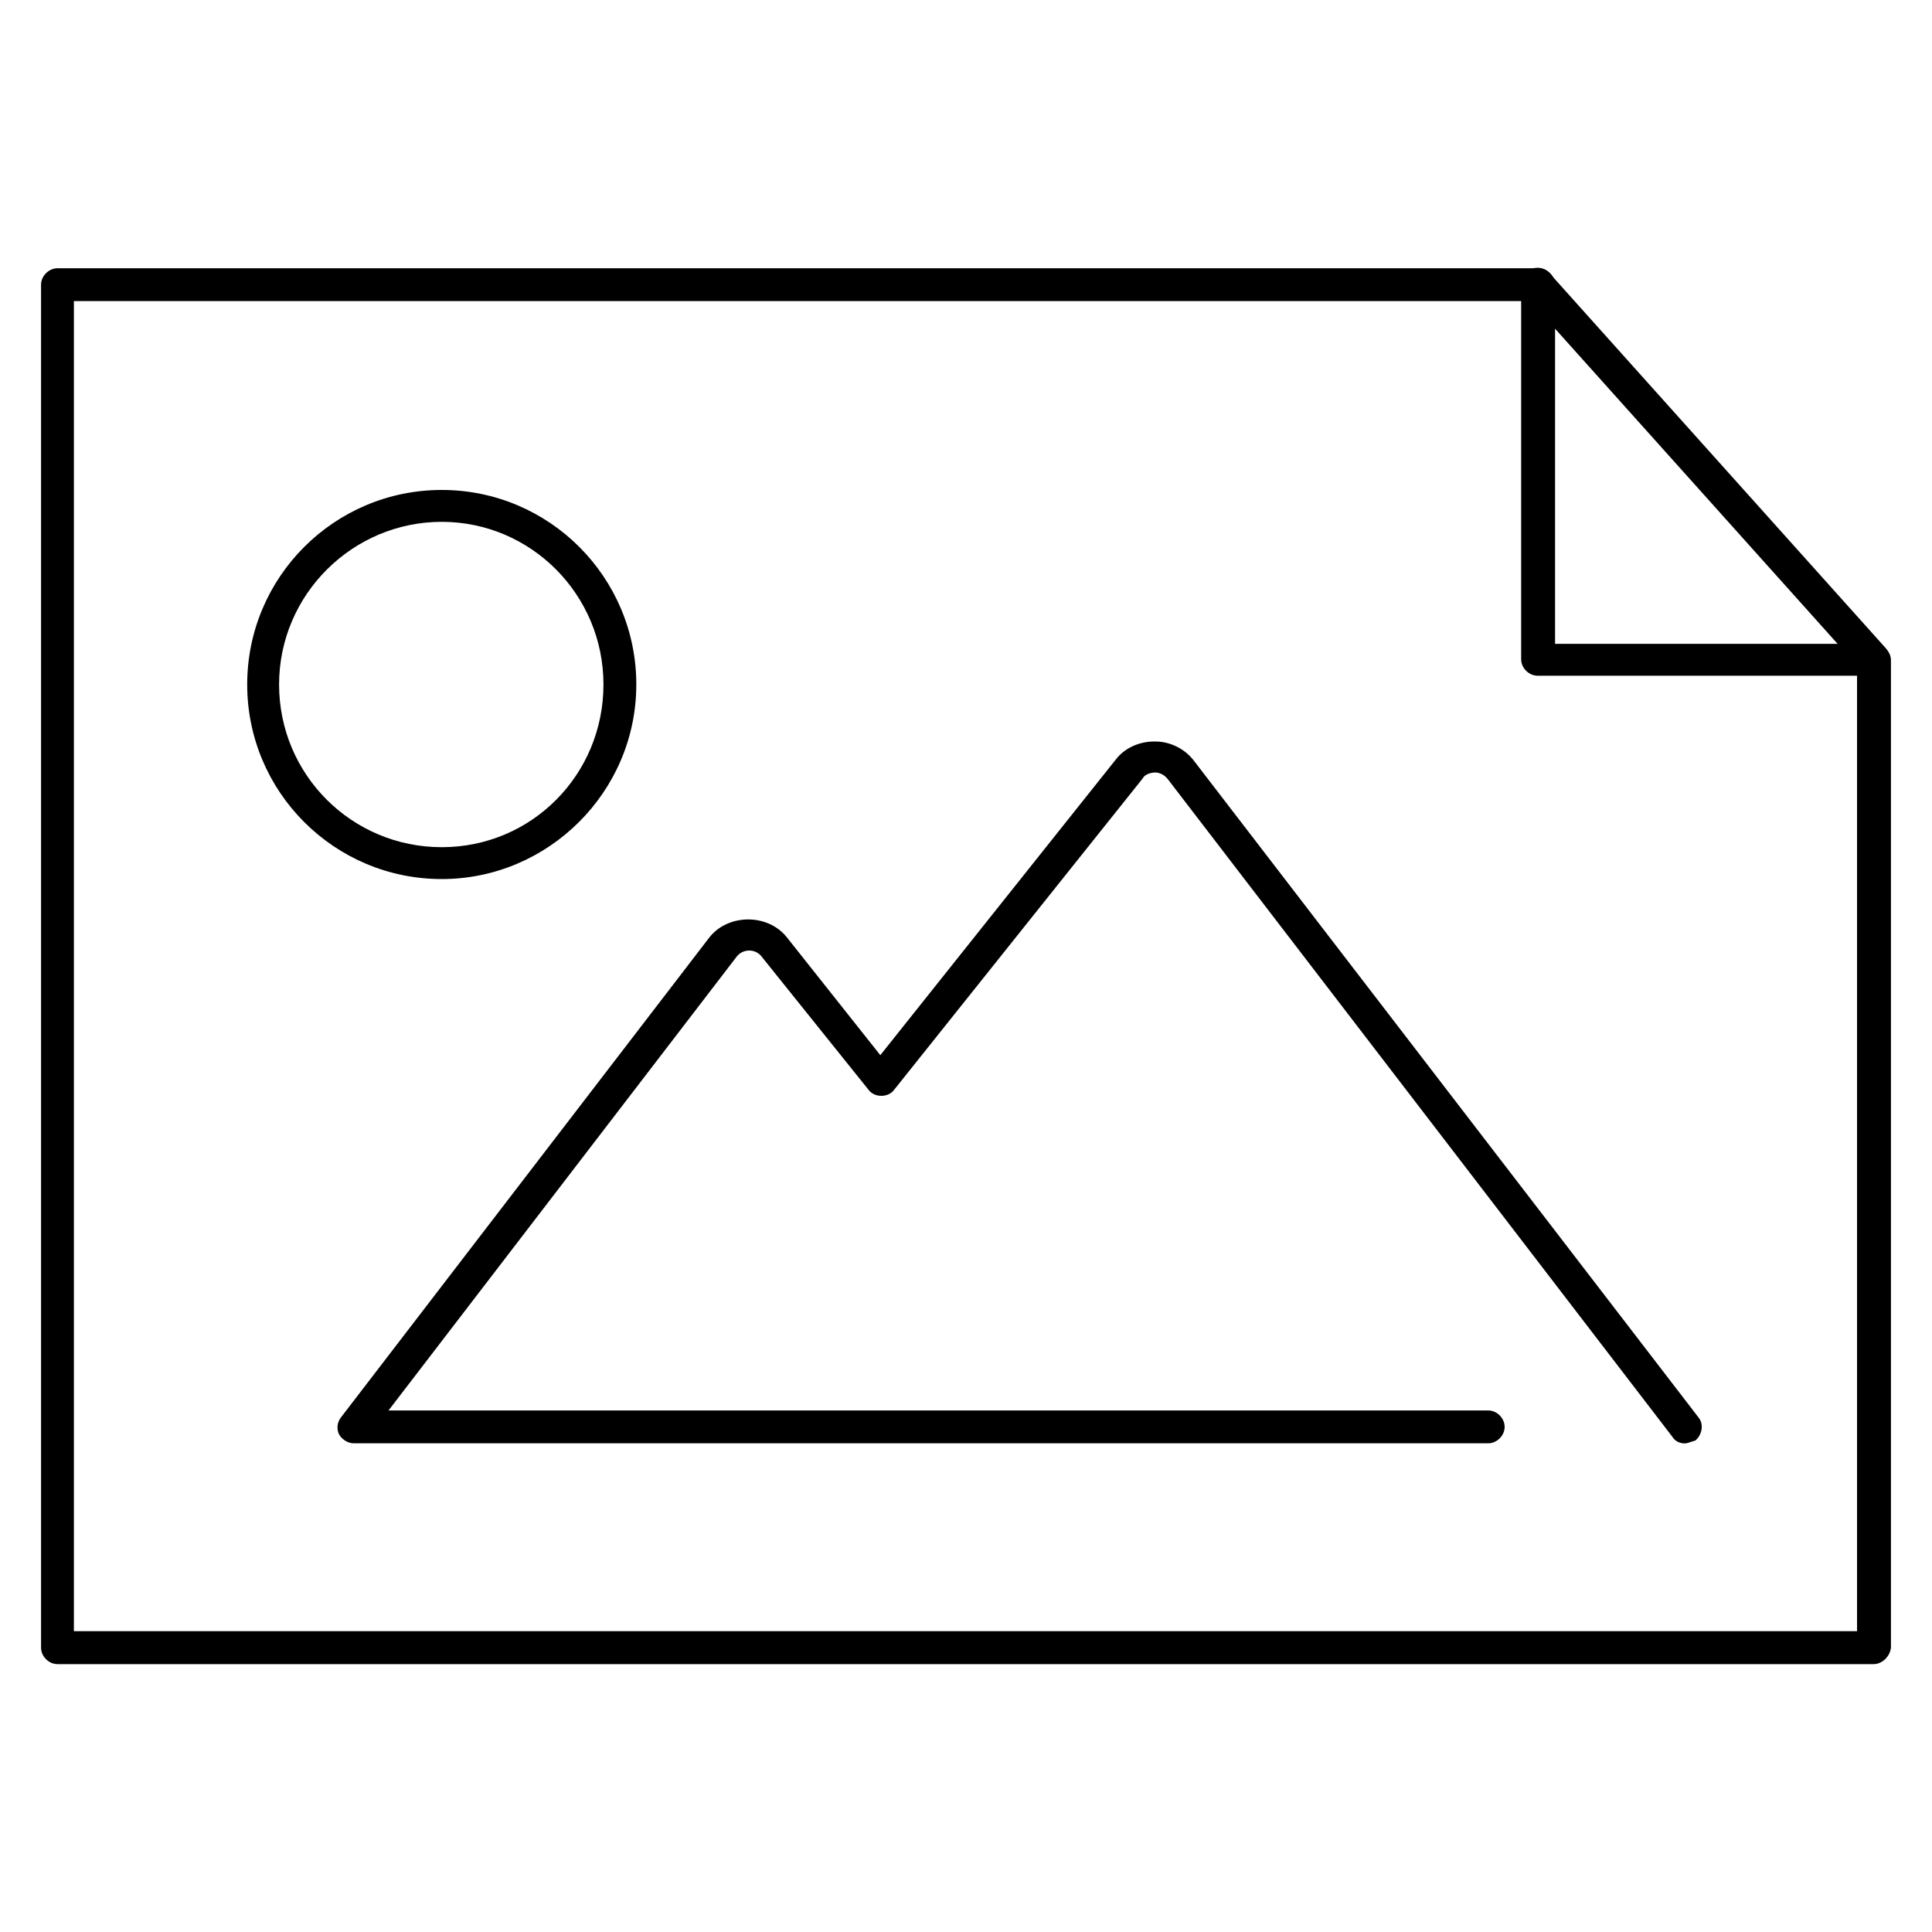
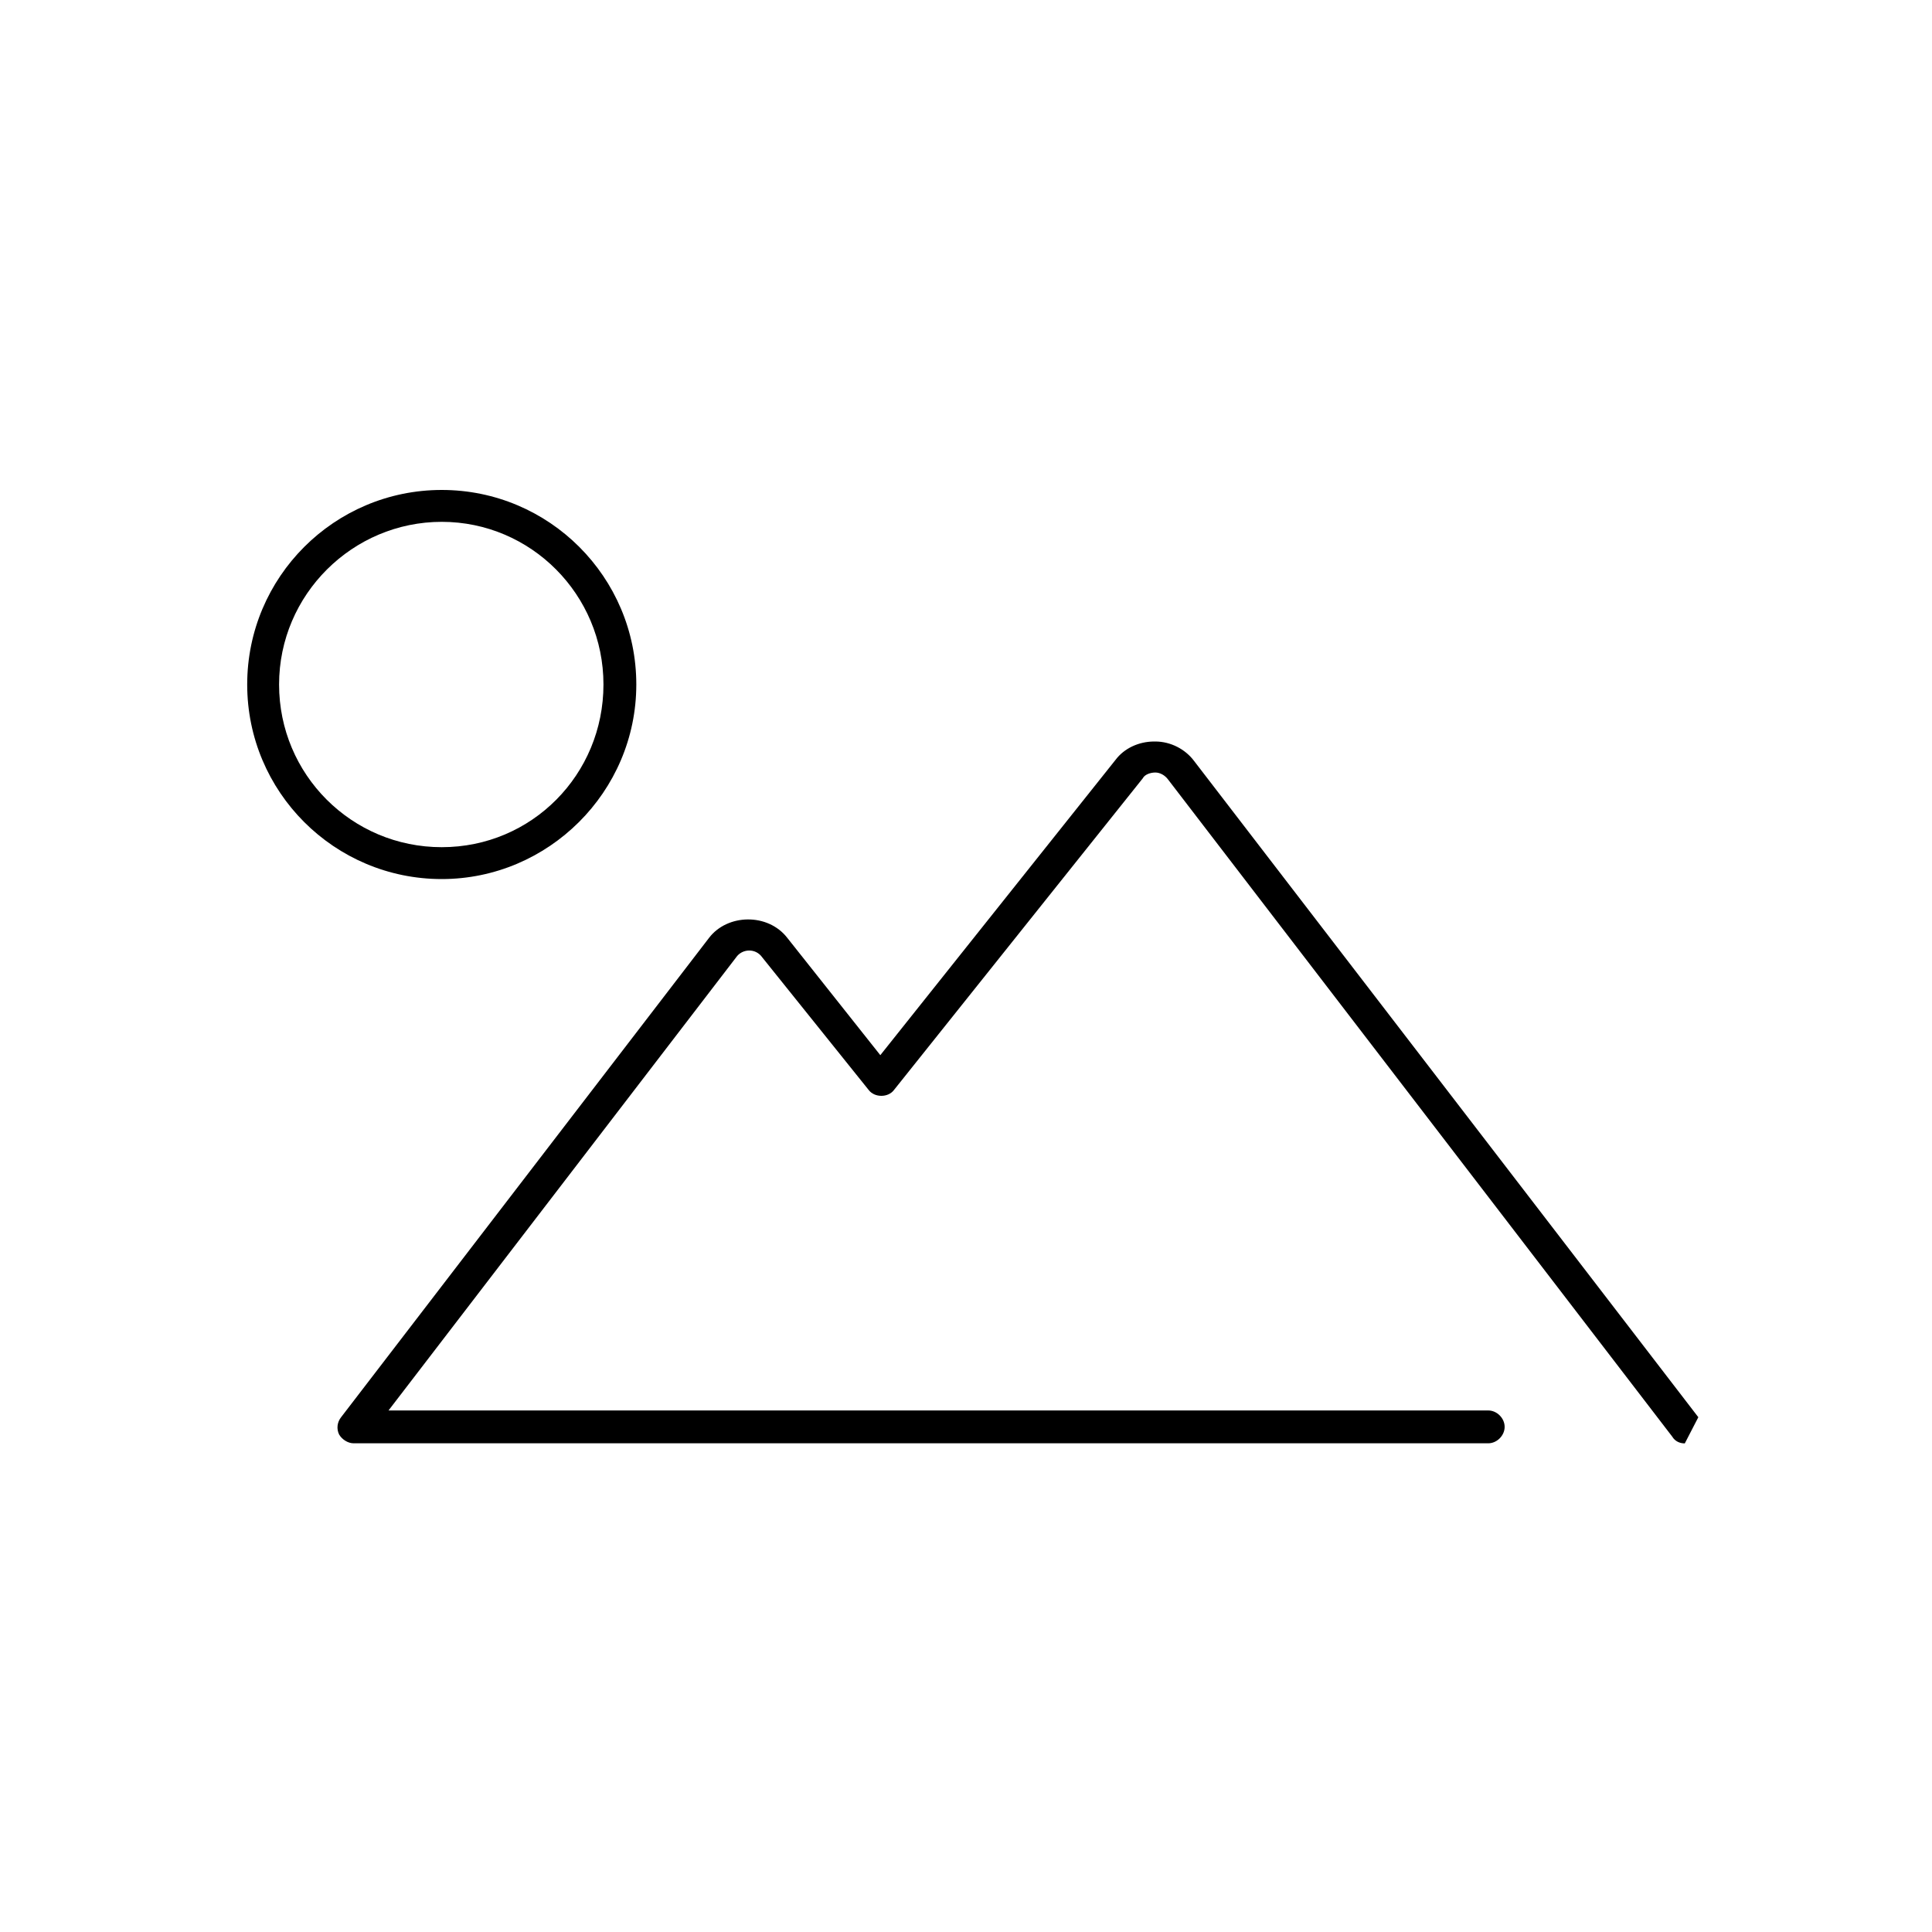
<svg xmlns="http://www.w3.org/2000/svg" id="Layer_1" viewBox="0 0 200 200">
  <g>
-     <path d="m193.95,172.27H5.95c-.9,0-1.7-.8-1.7-1.7V29.47c0-.9.8-1.7,1.7-1.7h153.33c.9,0,1.7.8,1.7,1.7v37.18h33.07c.9,0,1.7.8,1.7,1.7v102.22c-.1.9-.9,1.7-1.8,1.7Zm-186.3-3.41h184.59v-98.91h-33.07c-.9,0-1.7-.8-1.7-1.7V31.17H7.65v137.69Z" />
-     <path d="m193.95,69.95c-.5,0-.9-.2-1.3-.6l-34.77-38.78c-.6-.7-.6-1.8.1-2.41.7-.6,1.8-.6,2.41.1l34.77,38.78c.6.7.6,1.8-.1,2.41-.3.4-.7.5-1.1.5Z" />
-   </g>
+     </g>
  <g>
    <path d="m45.73,91c-11.12,0-20.14-9.02-20.14-20.14s9.02-20.14,20.14-20.14,20.14,9.02,20.14,20.14-9.12,20.14-20.14,20.14Zm0-36.98c-9.22,0-16.84,7.52-16.84,16.84s7.52,16.84,16.84,16.84,16.74-7.52,16.74-16.84c0-9.32-7.52-16.84-16.74-16.84Z" />
-     <path d="m174.41,149.42c-.5,0-1-.2-1.3-.7l-52.21-68.05c-.3-.4-.8-.7-1.3-.7s-1.1.2-1.3.6l-25.76,32.27c-.6.8-2,.8-2.61,0l-11.02-13.73c-.7-1-2.1-.9-2.71,0l-35.98,46.9h113.84c.9,0,1.7.8,1.7,1.7s-.8,1.7-1.7,1.7H36.61c-.6,0-1.2-.4-1.5-.9-.3-.6-.2-1.3.2-1.8l38.08-49.61c1.9-2.51,6.11-2.61,8.12,0l9.62,12.13,24.35-30.57c.9-1.2,2.41-1.9,4.01-1.9h.1c1.6,0,3.11.8,4.01,2l52.21,67.95c.6.7.4,1.8-.3,2.41-.4.1-.8.3-1.1.3Z" />
+     <path d="m174.41,149.42c-.5,0-1-.2-1.3-.7l-52.21-68.05c-.3-.4-.8-.7-1.3-.7s-1.1.2-1.3.6l-25.76,32.27c-.6.8-2,.8-2.61,0l-11.02-13.73c-.7-1-2.1-.9-2.71,0l-35.98,46.9h113.84c.9,0,1.7.8,1.7,1.7s-.8,1.7-1.7,1.7H36.61c-.6,0-1.2-.4-1.5-.9-.3-.6-.2-1.3.2-1.8l38.08-49.61c1.9-2.51,6.11-2.61,8.12,0l9.62,12.13,24.35-30.57c.9-1.2,2.41-1.9,4.01-1.9h.1c1.6,0,3.11.8,4.01,2l52.21,67.95Z" />
  </g>
</svg>